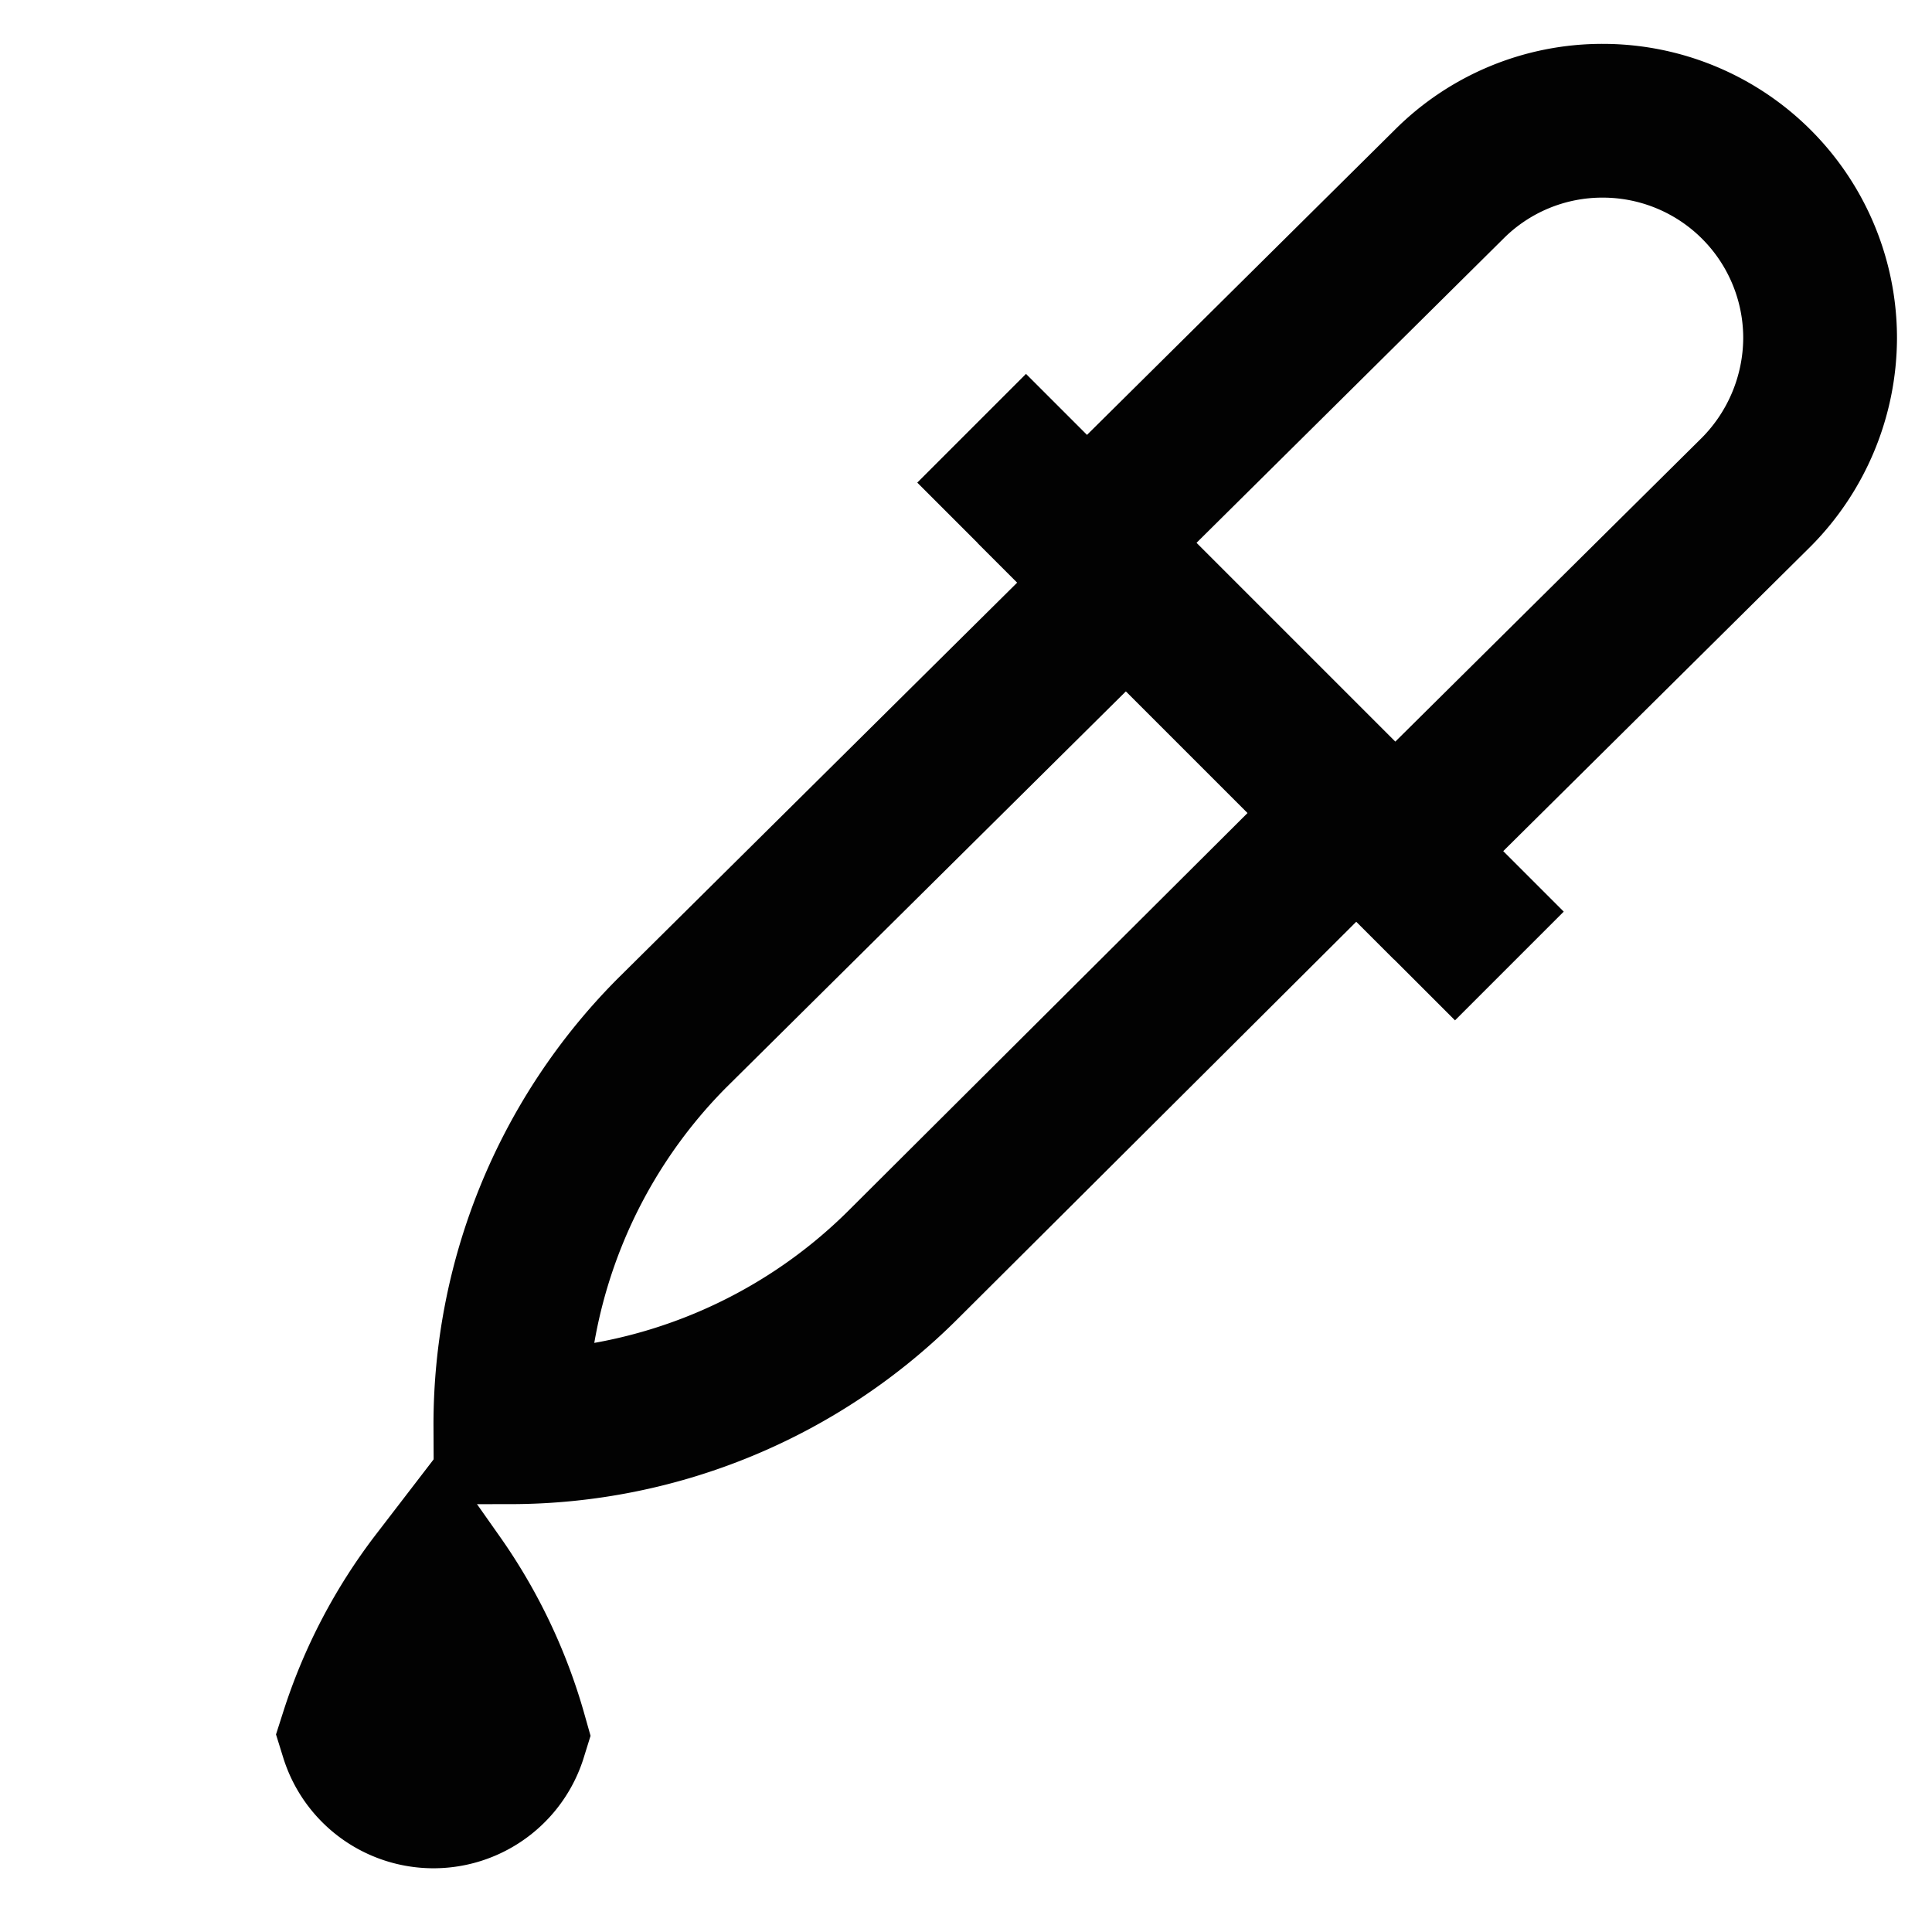
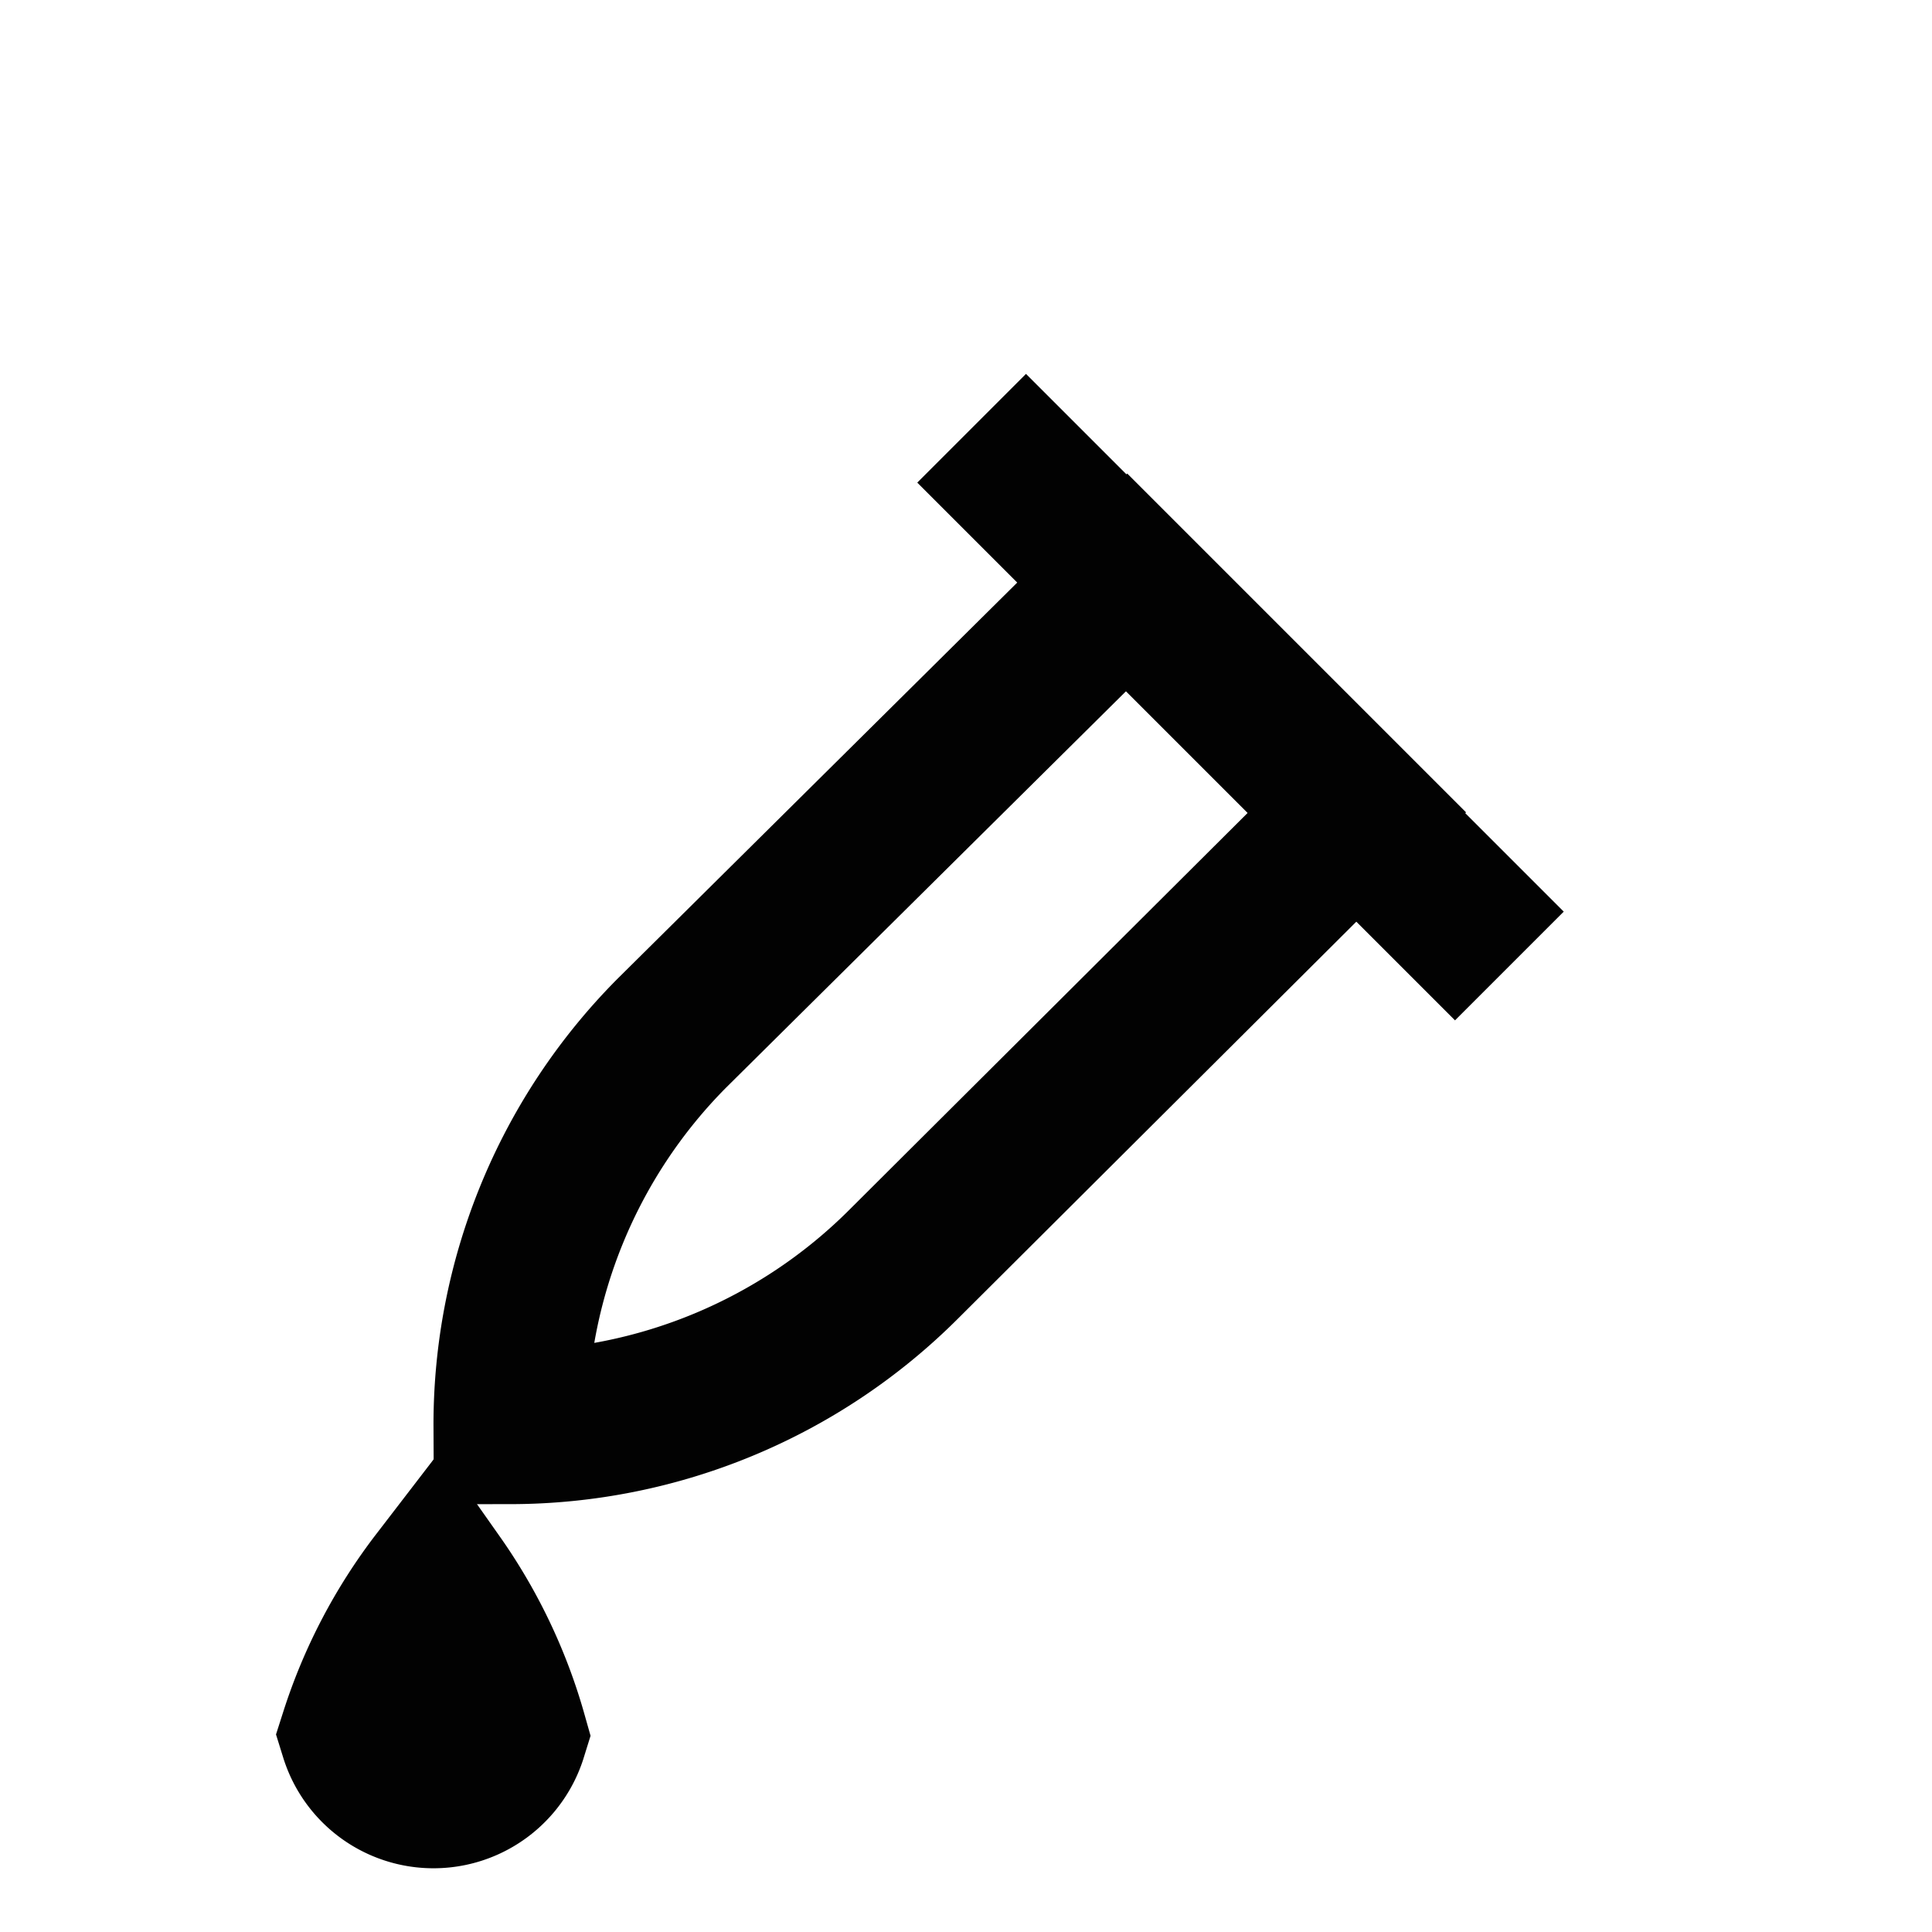
<svg xmlns="http://www.w3.org/2000/svg" width="800px" height="800px" viewBox="0 0 24 24" id="Layer_1" data-name="Layer 1">
  <defs>
    <style>.cls-1{fill:none;stroke:#020202;stroke-miterlimit:10;stroke-width:1.91px;}</style>
  </defs>
  <path class="cls-1" d="M6.34,17.73h0a6.9,6.9,0,0,1,2-4.89L14,7.23l2.86,2.86L11.23,15.7A6.92,6.92,0,0,1,6.34,17.73Z" />
-   <path class="cls-1" d="M17.32,10.57,13.5,6.75,18,2.29a2.69,2.69,0,0,1,1.91-.79h0a2.7,2.7,0,0,1,2.7,2.7h0a2.73,2.73,0,0,1-.79,1.91Z" />
  <line class="cls-1" x1="12.07" y1="5.32" x2="18.75" y2="12" />
  <path class="cls-1" d="M6.34,21.55a1,1,0,0,1-1.91,0,6.27,6.27,0,0,1,1-1.91A6.29,6.29,0,0,1,6.34,21.55Z" />
</svg>